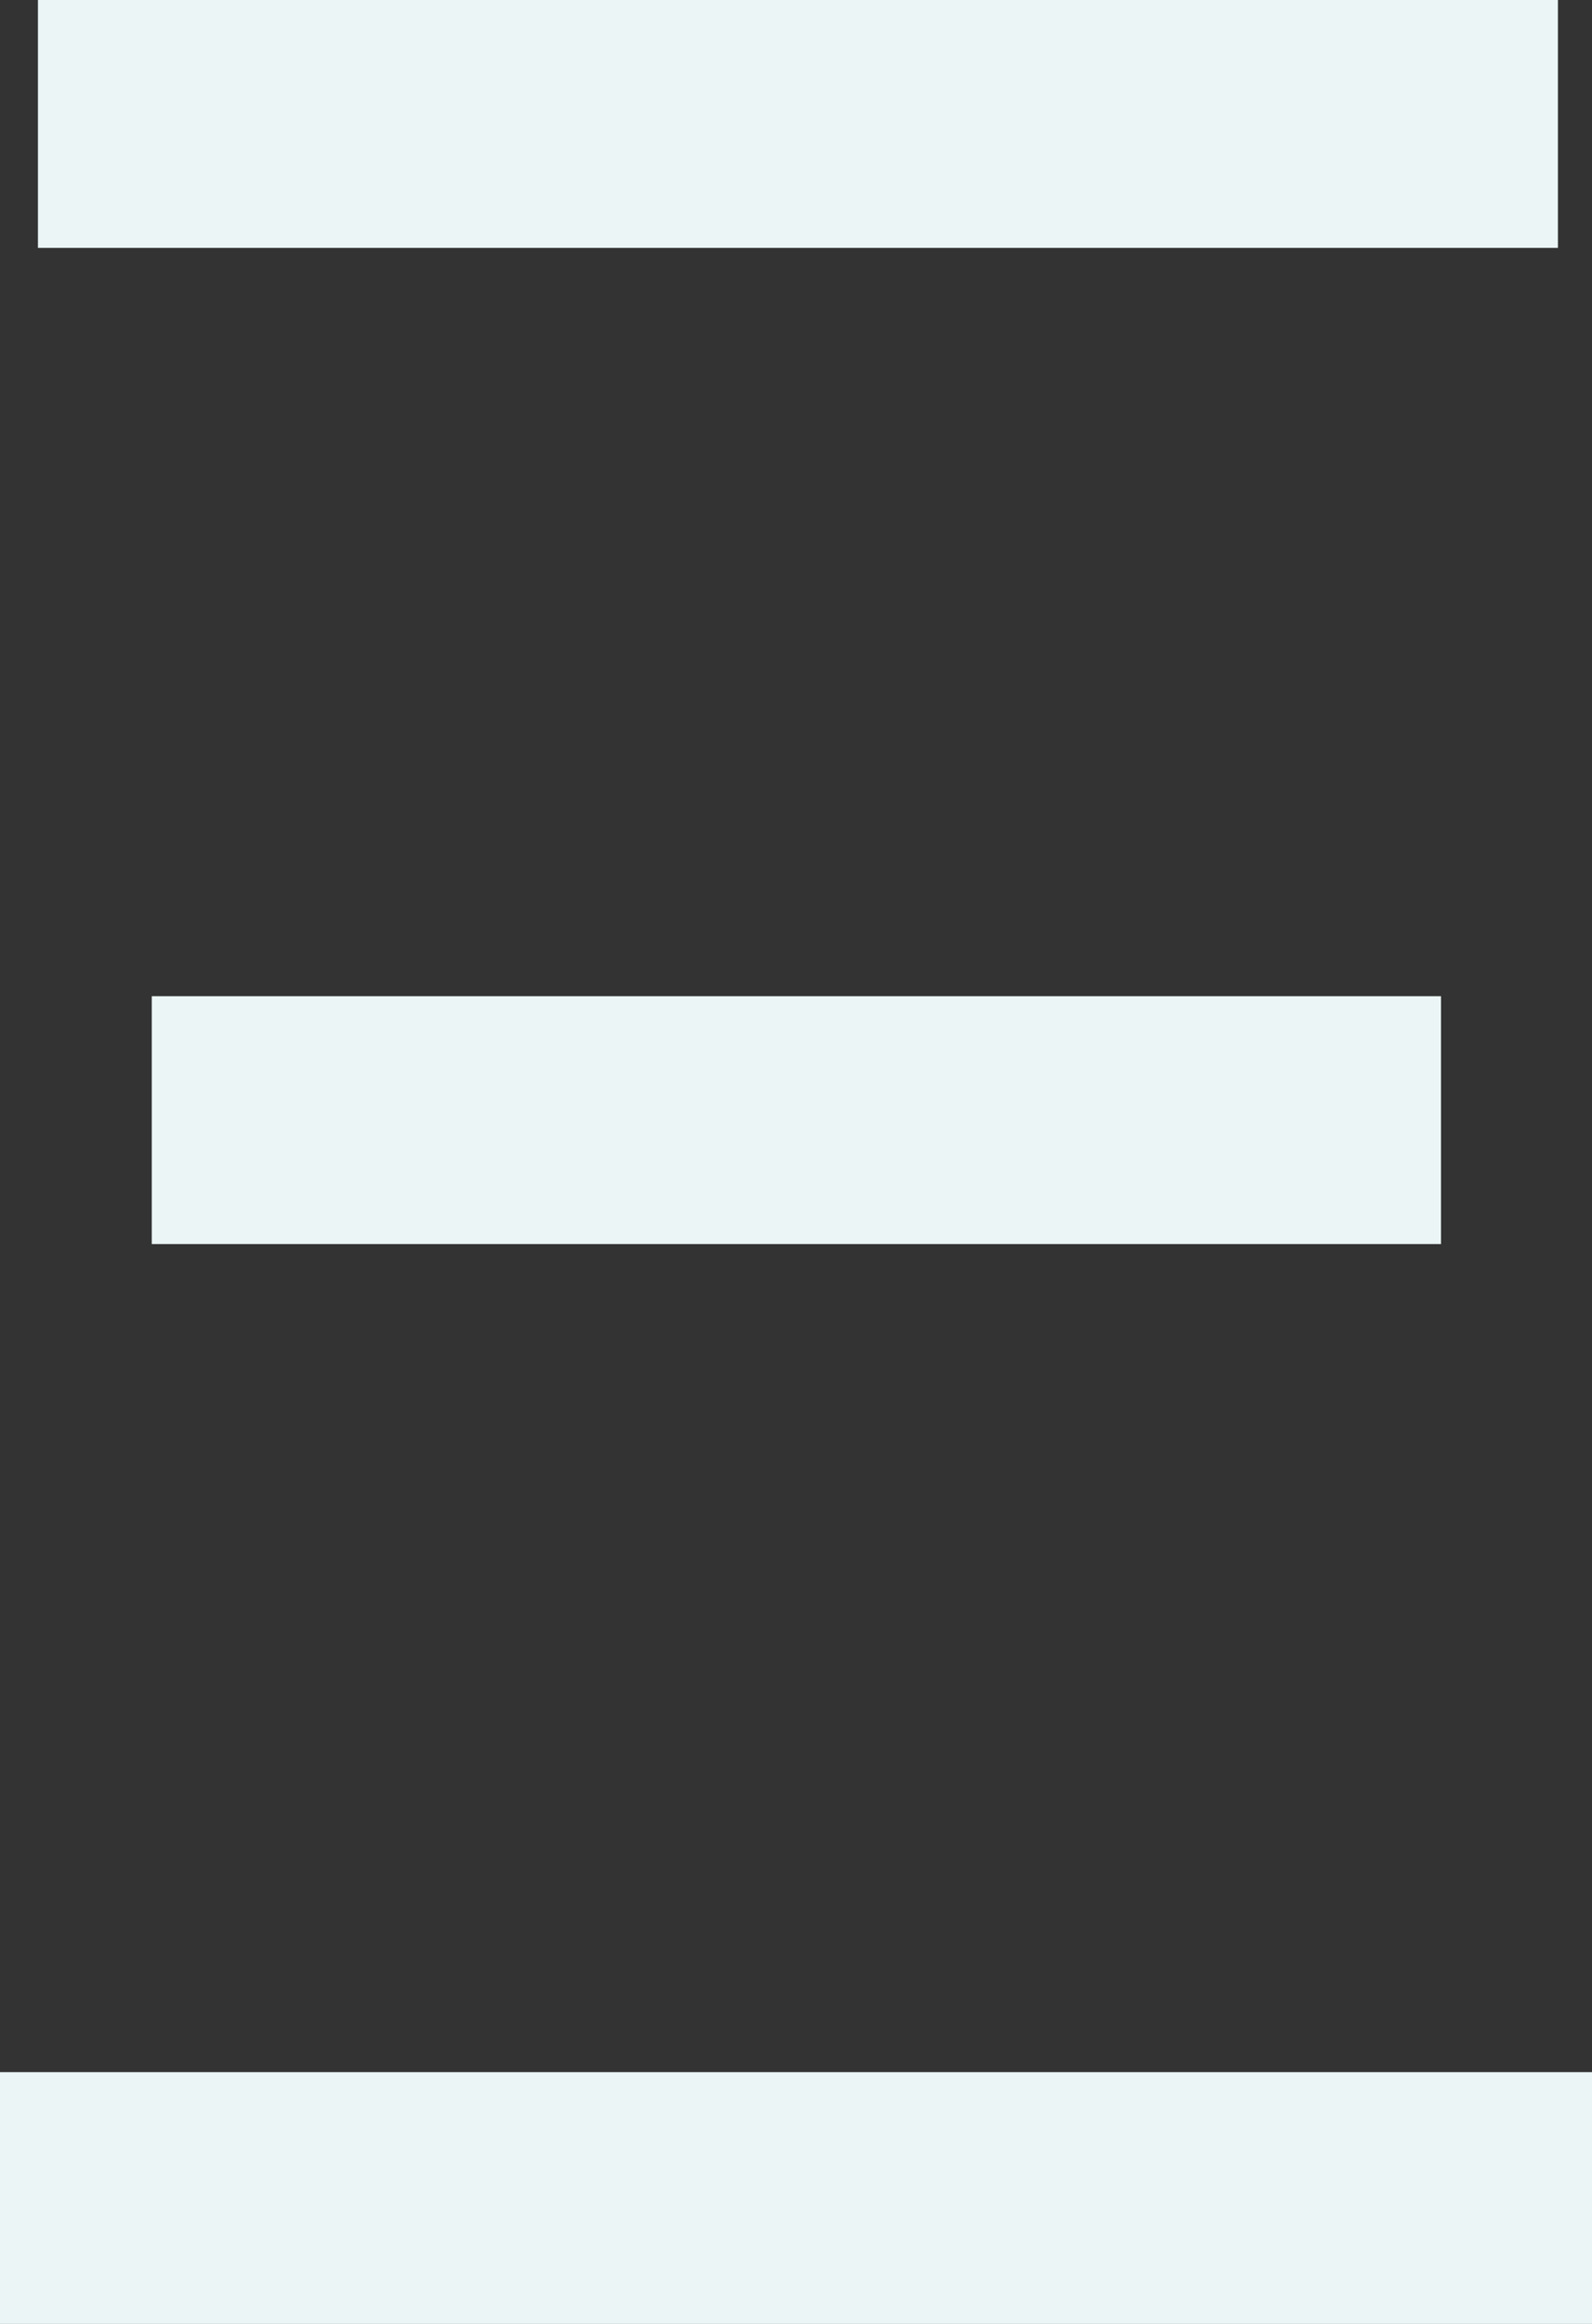
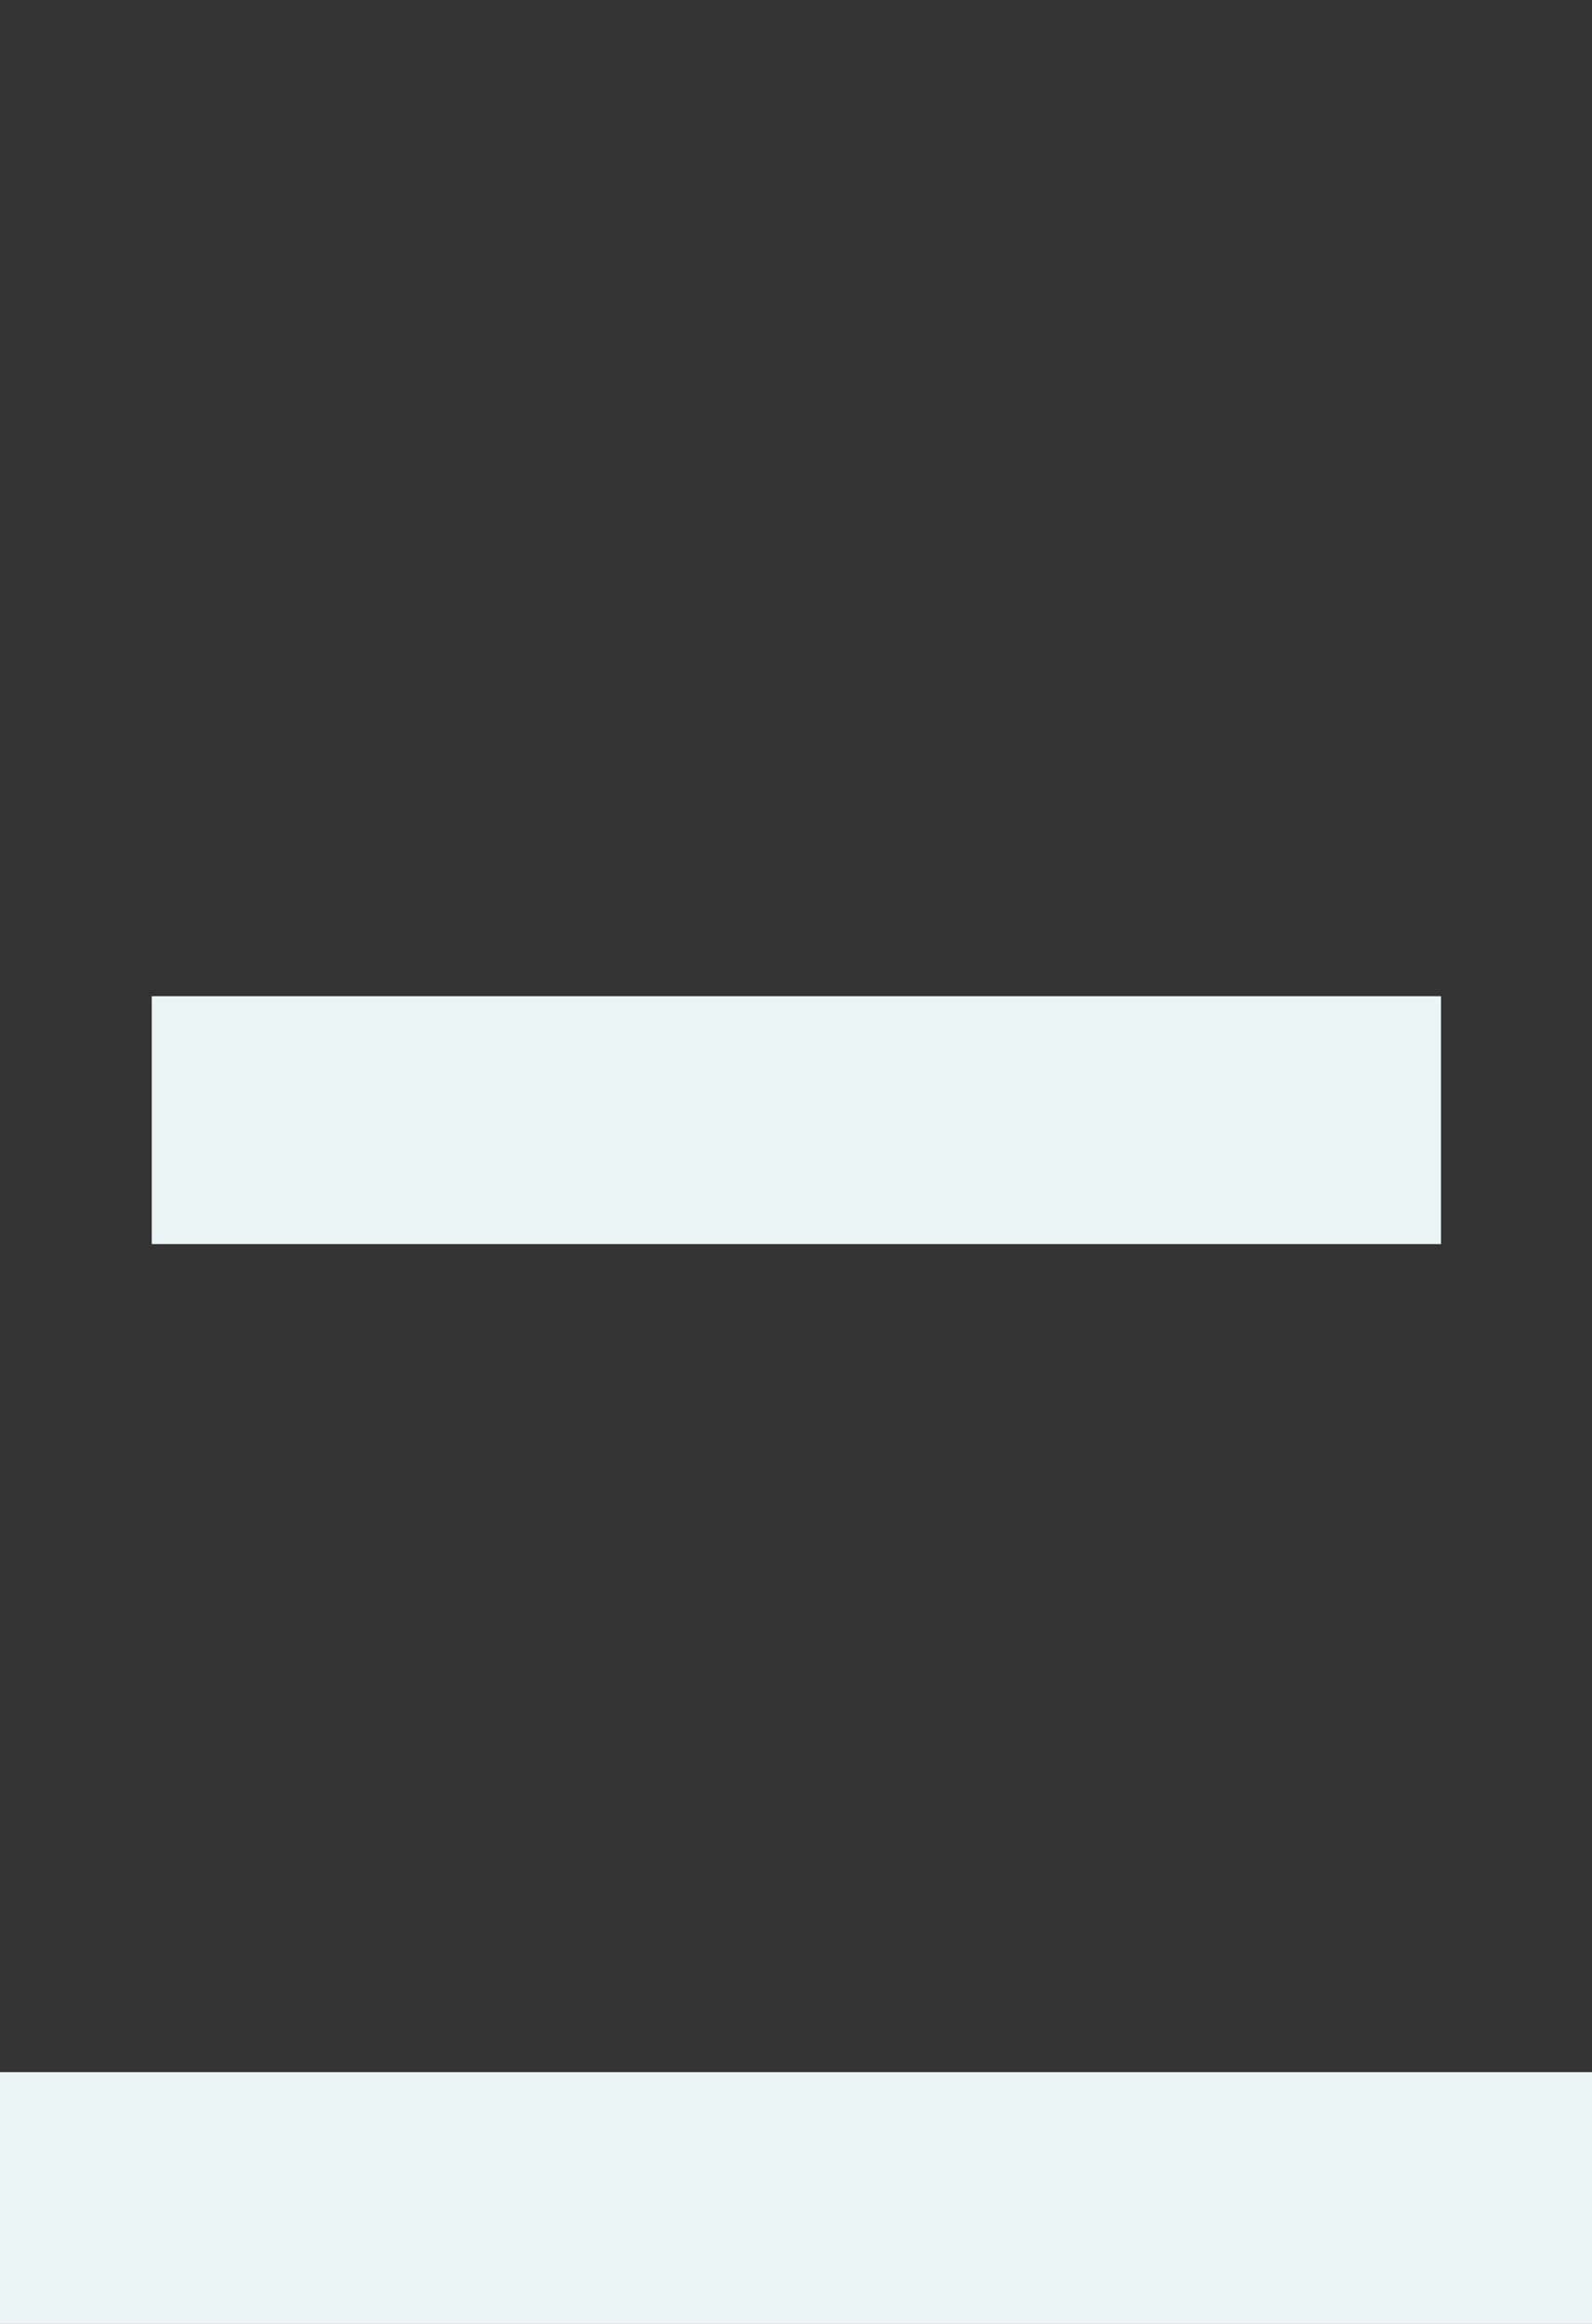
<svg xmlns="http://www.w3.org/2000/svg" version="1.1" id="Layer_1" x="0px" y="0px" viewBox="0 0 20.56 30" style="enable-background:new 0 0 20.56 30;" xml:space="preserve">
  <rect x="0" y="0" width="20.56" height="30" fill="#333333" stroke="none" />
  <style type="text/css">
	.st0{fill:#EBF5F5;}
</style>
  <g>
-     <path class="st0" d="M20.56,26.75V30H0v-3.25H20.56z M20.12,0v3.2H0.49V0H20.12z M18.61,12.86v3.2H1.96v-3.2H18.61z" />
+     <path class="st0" d="M20.56,26.75V30H0v-3.25H20.56z M20.12,0H0.49V0H20.12z M18.61,12.86v3.2H1.96v-3.2H18.61z" />
  </g>
</svg>